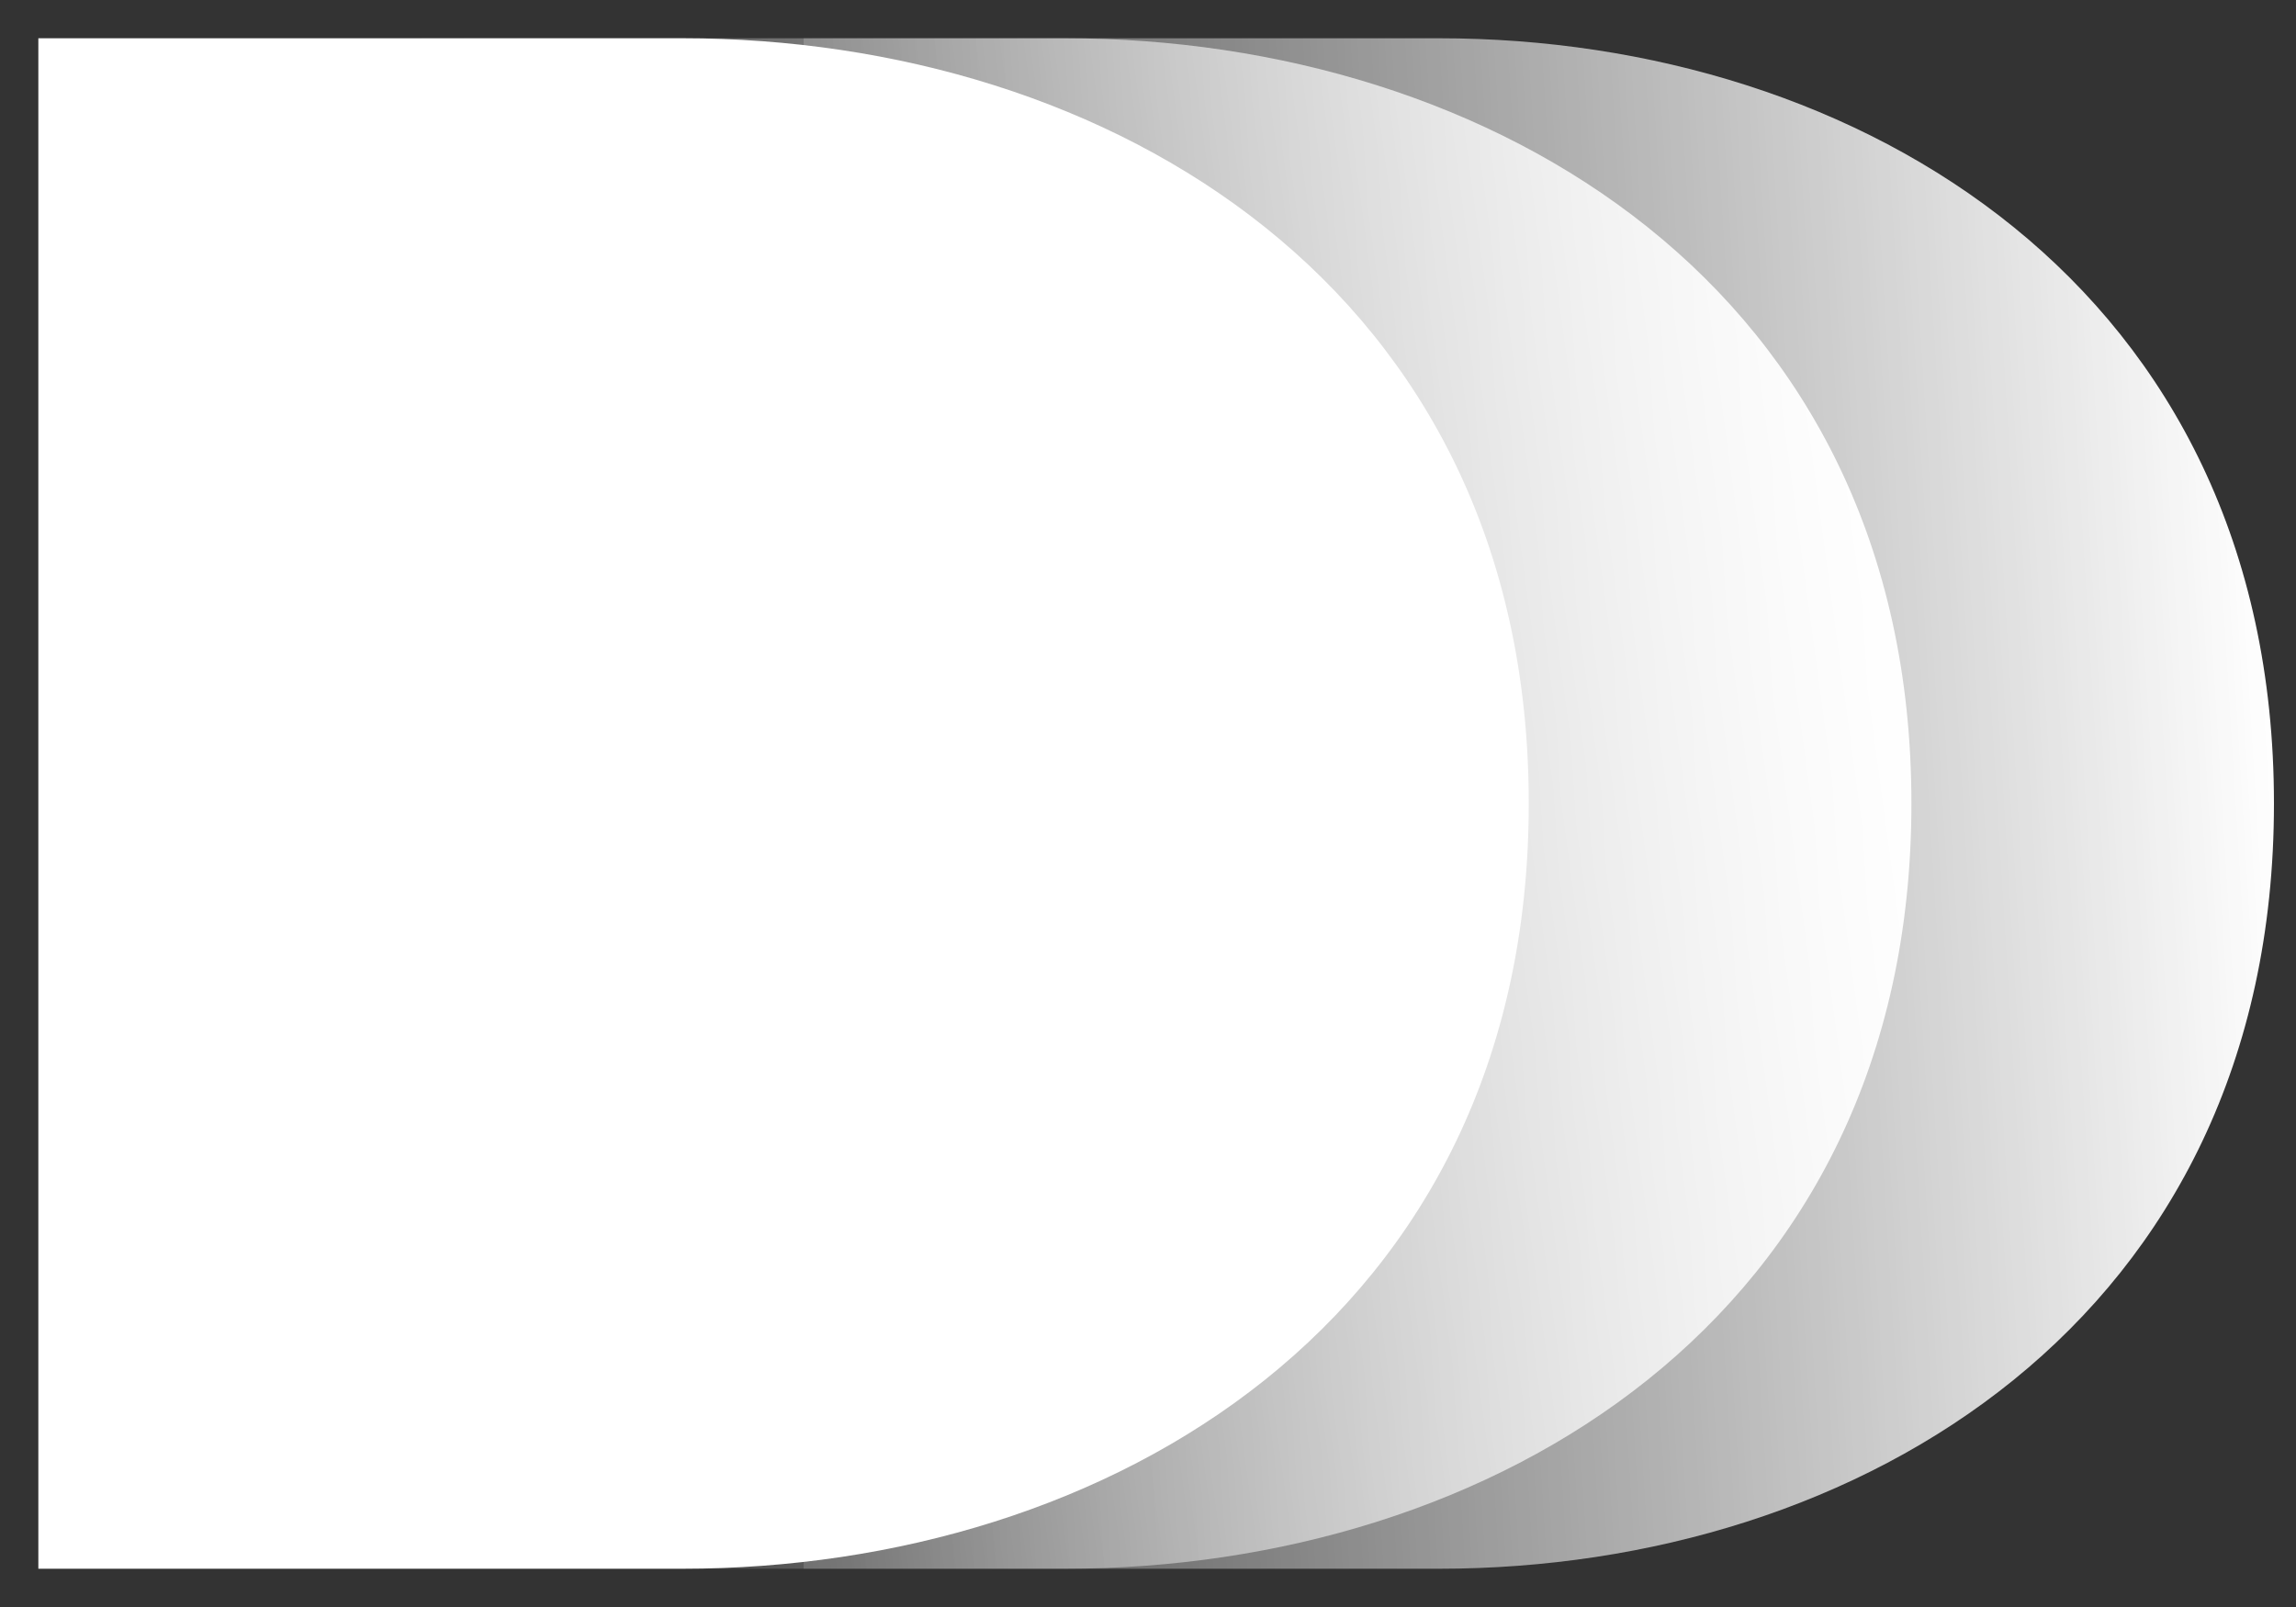
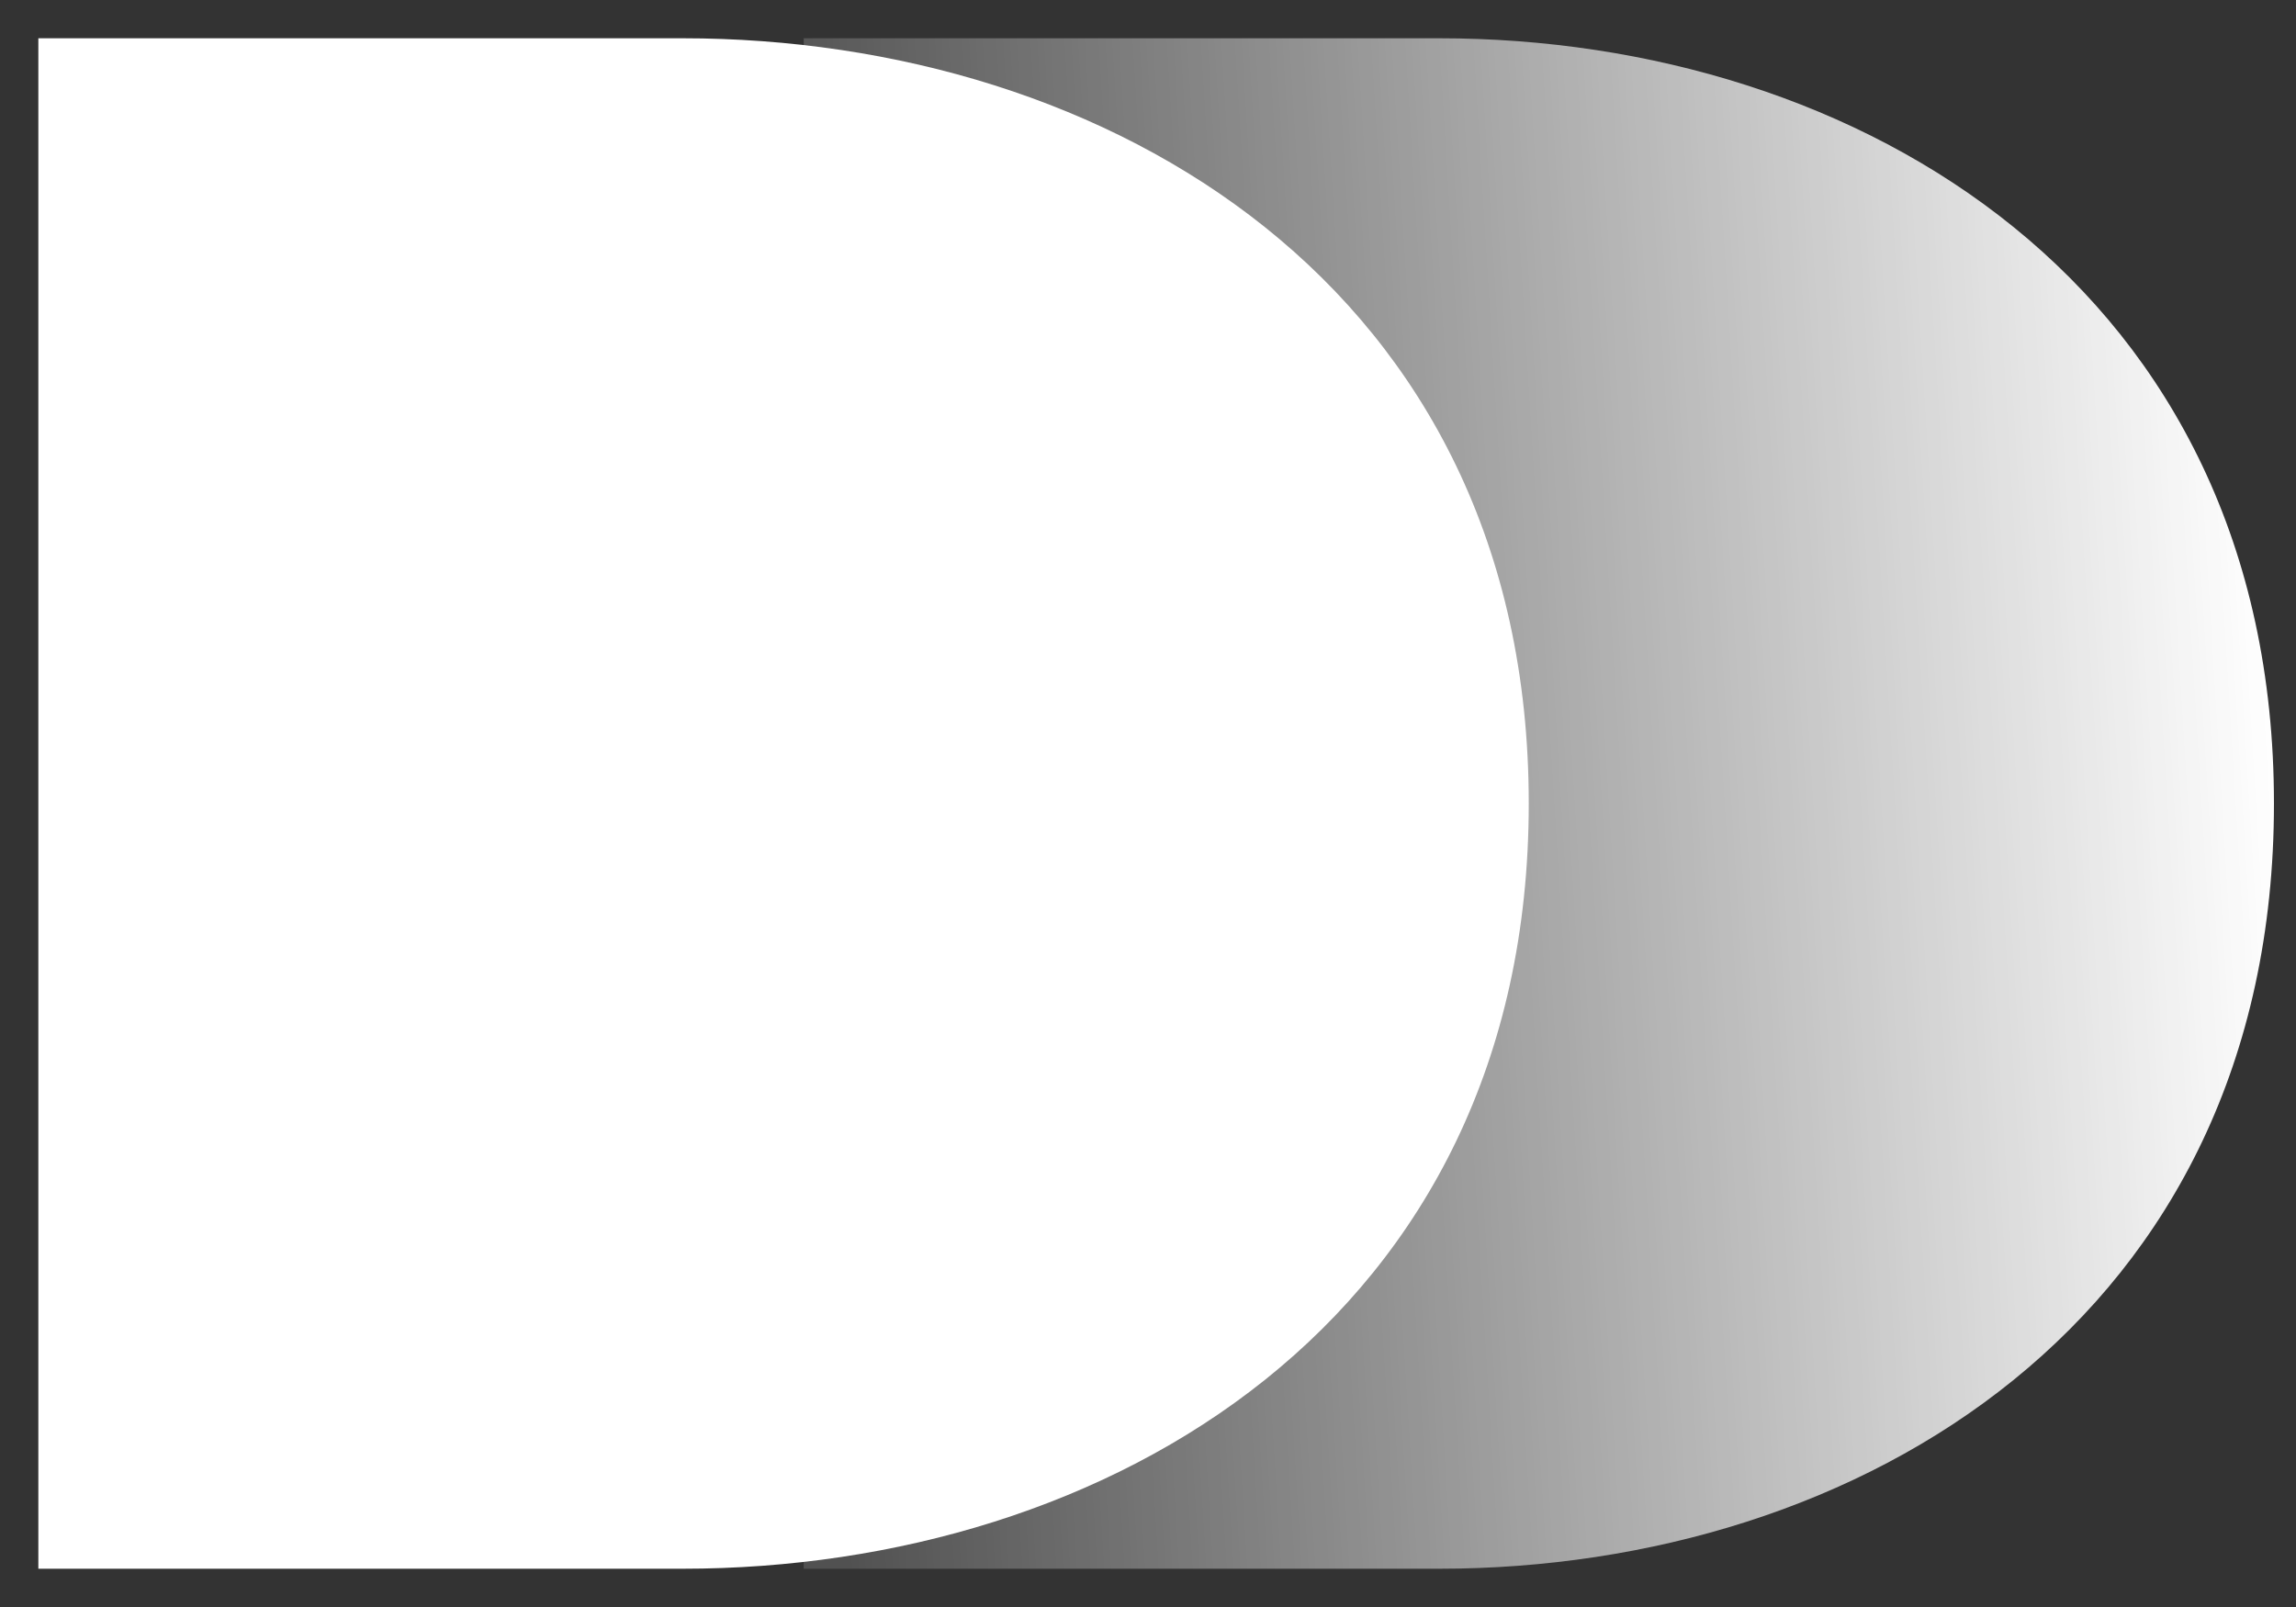
<svg xmlns="http://www.w3.org/2000/svg" width="30" height="21" viewBox="0 0 30 21" fill="none">
  <rect x="0" y="0" width="30" height="21" fill="#333333" stroke="none" />
-   <path d="M18.805 20.5C15.976 20.5 11.617 20.5 10.501 20.5C10.501 18.875 10.501 1.5 10.501 0.5C12.236 0.5 13.329 0.5 18.805 0.5C24.281 0.5 29.712 3.75 29.712 10.5C29.712 17.25 24.281 20.5 18.805 20.5Z" fill="url(#paint0_linear_678_4691)" />
-   <path d="M13.919 20.5C11.051 20.5 6.632 20.5 5.501 20.5C5.501 18.875 5.501 1.5 5.501 0.5C7.26 0.5 8.368 0.5 13.919 0.5C19.47 0.5 24.975 3.75 24.975 10.5C24.975 17.25 19.47 20.5 13.919 20.5Z" fill="url(#paint1_linear_678_4691)" />
+   <path d="M18.805 20.5C15.976 20.5 11.617 20.5 10.501 20.5C10.501 18.875 10.501 1.5 10.501 0.5C12.236 0.5 13.329 0.5 18.805 0.5C24.281 0.5 29.712 3.75 29.712 10.5C29.712 17.25 24.281 20.5 18.805 20.5" fill="url(#paint0_linear_678_4691)" />
  <path d="M8.919 20.5C6.051 20.5 1.632 20.5 0.501 20.5C0.501 18.875 0.501 1.5 0.501 0.5C2.26 0.5 3.368 0.5 8.919 0.5C14.47 0.5 19.975 3.75 19.975 10.5C19.975 17.25 14.47 20.5 8.919 20.5Z" fill="white" />
  <defs>
    <linearGradient id="paint0_linear_678_4691" x1="29.712" y1="9.316" x2="10.501" y2="10.5" gradientUnits="userSpaceOnUse">
      <stop stop-color="white" />
      <stop offset="1" stop-color="white" stop-opacity="0.15" />
    </linearGradient>
    <linearGradient id="paint1_linear_678_4691" x1="24.975" y1="8.395" x2="5.501" y2="11.026" gradientUnits="userSpaceOnUse">
      <stop stop-color="white" />
      <stop offset="1" stop-color="white" stop-opacity="0" />
    </linearGradient>
  </defs>
</svg>